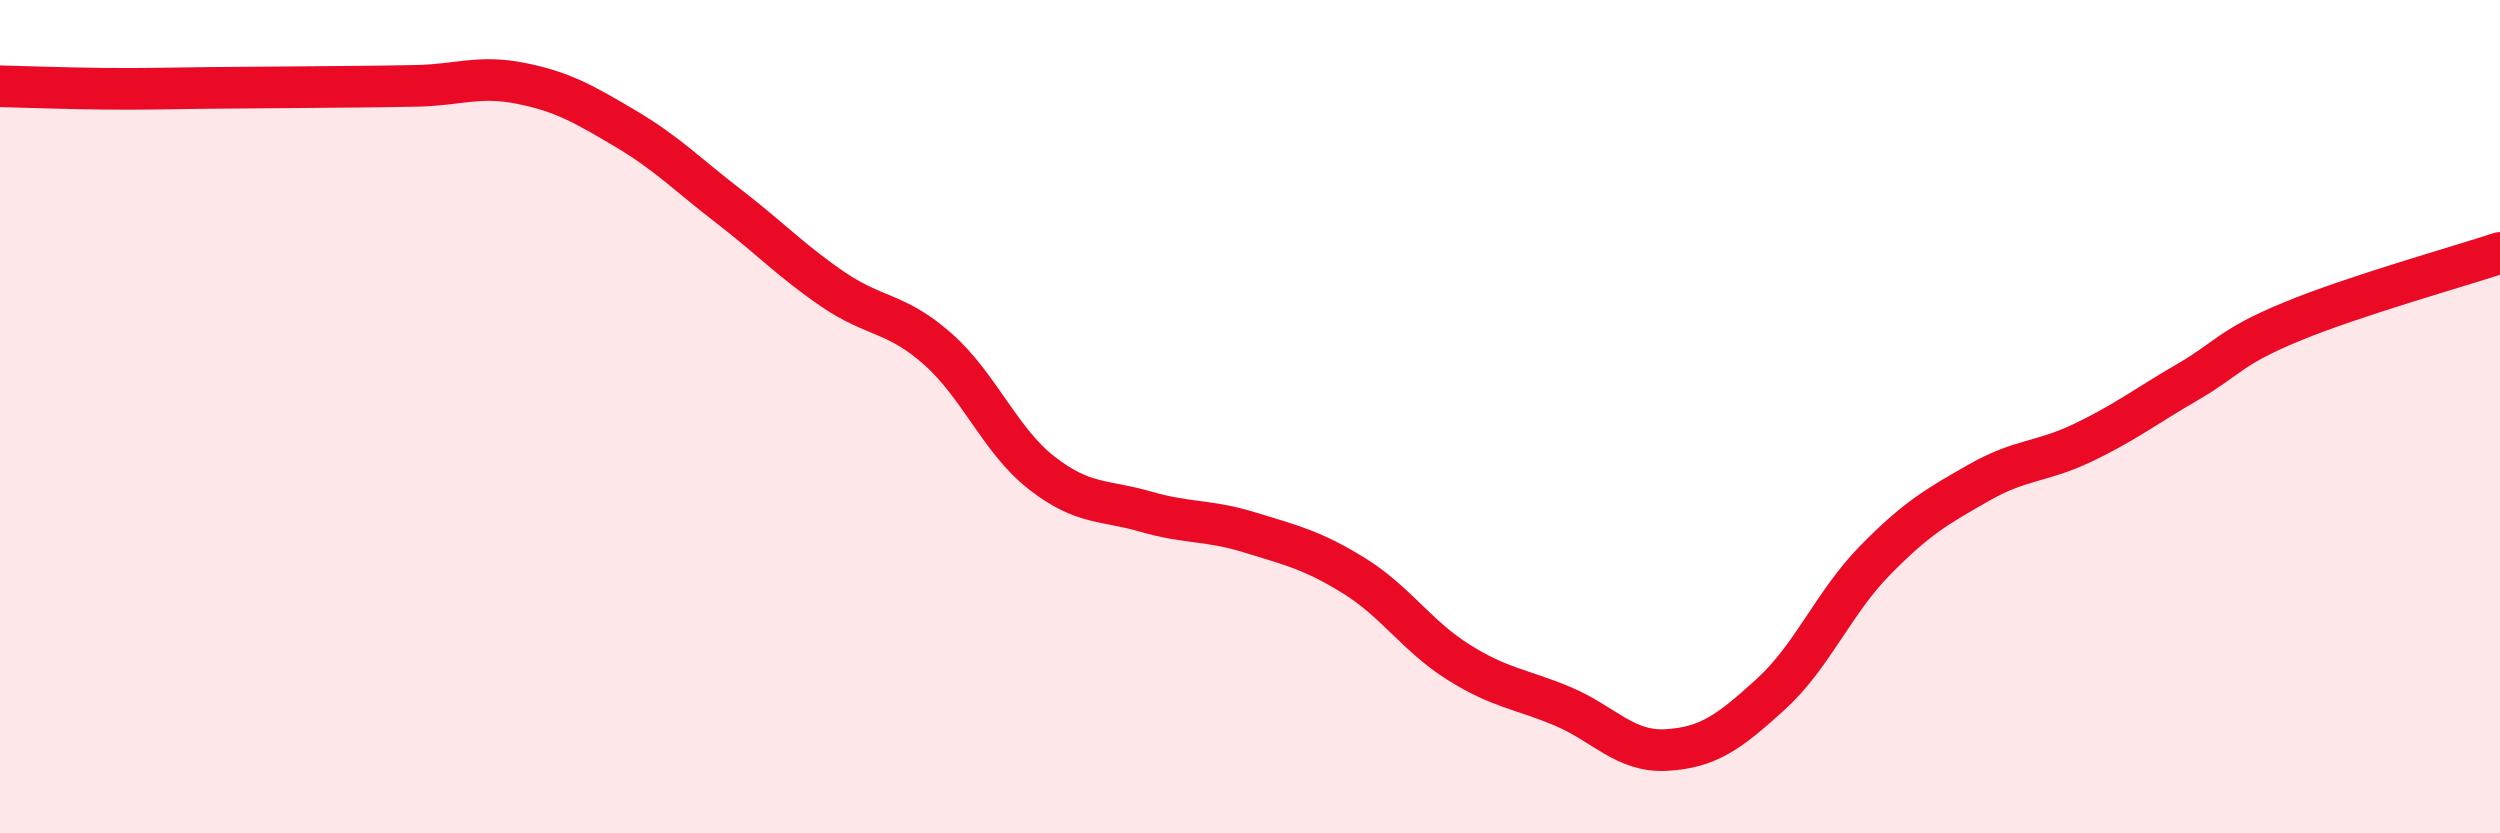
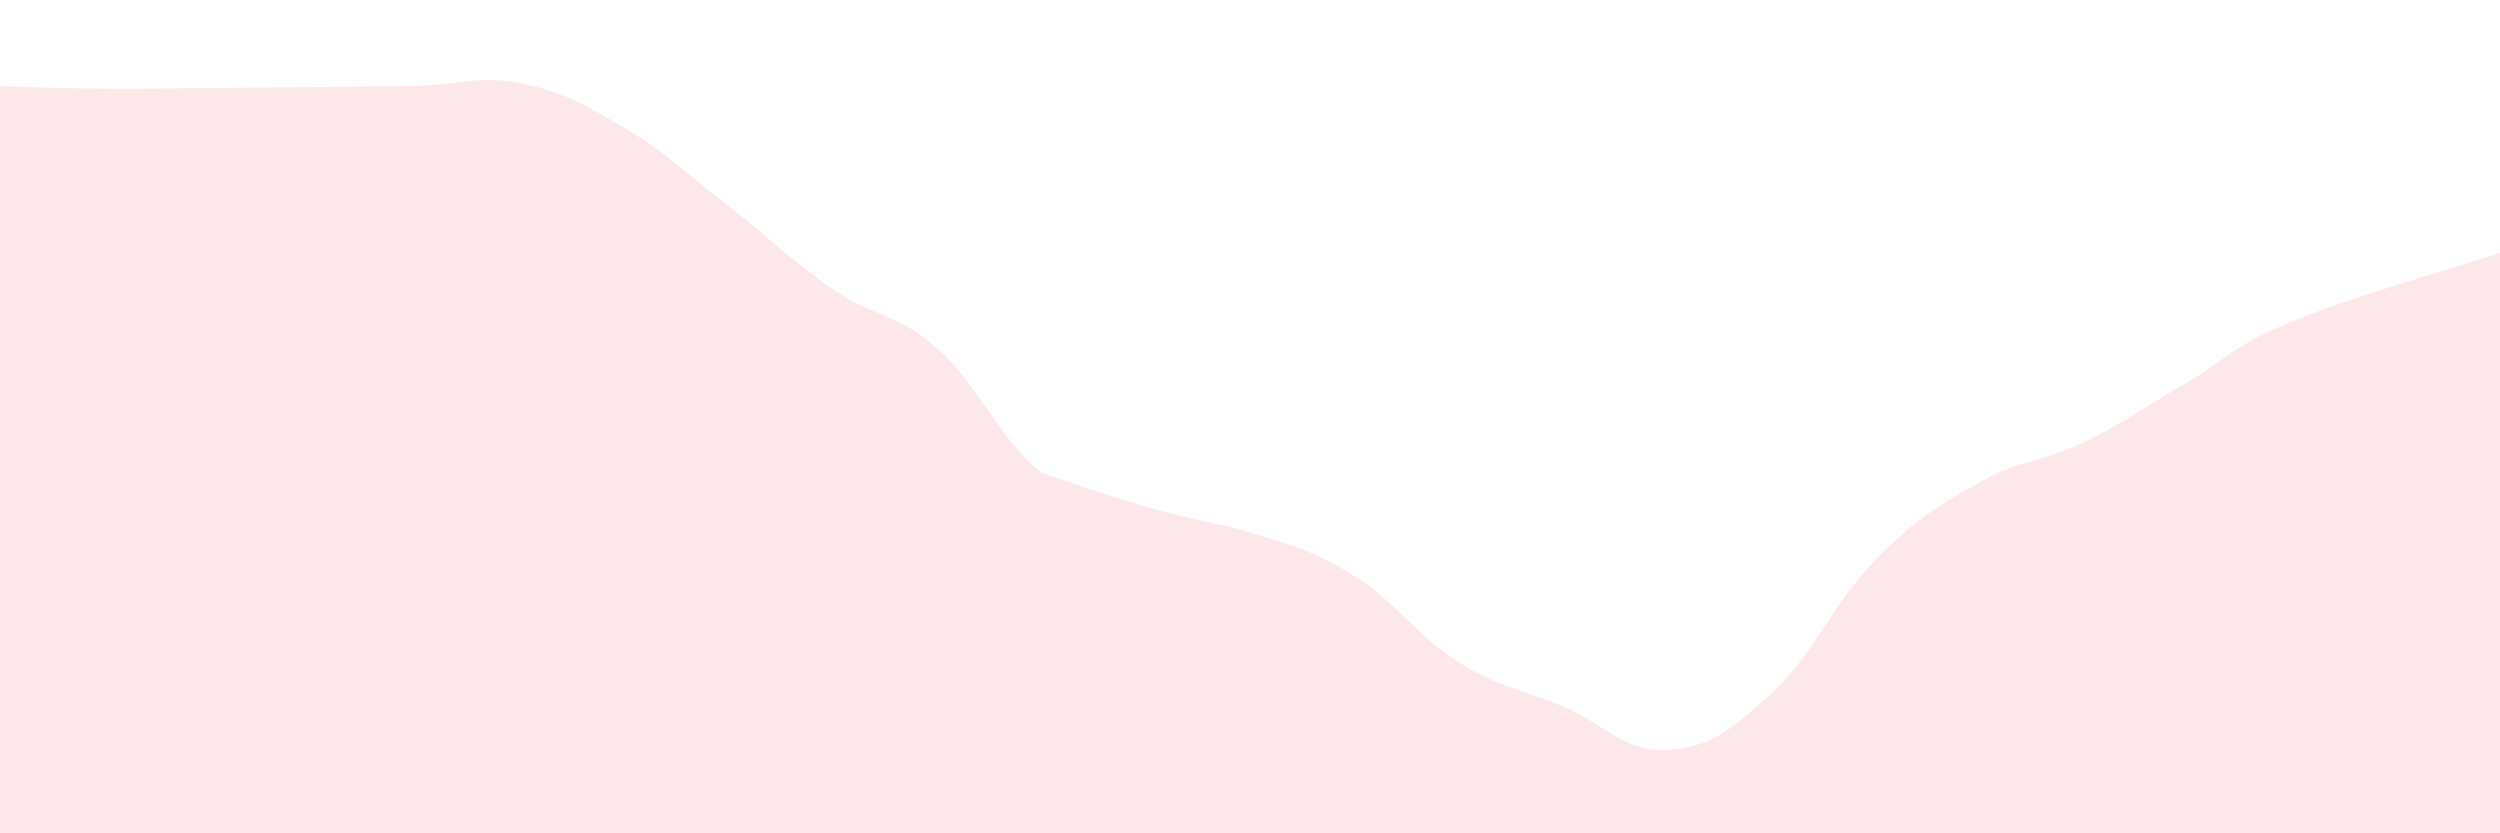
<svg xmlns="http://www.w3.org/2000/svg" width="60" height="20" viewBox="0 0 60 20">
-   <path d="M 0,2.07 C 0.5,2.08 1.5,2.12 2.5,2.13 C 3.5,2.14 4,2.12 5,2.11 C 6,2.1 6.5,2.1 7.5,2.09 C 8.5,2.08 9,2.08 10,2.06 C 11,2.04 11.5,1.8 12.5,2 C 13.5,2.2 14,2.49 15,3.08 C 16,3.67 16.5,4.19 17.5,4.96 C 18.5,5.73 19,6.27 20,6.95 C 21,7.63 21.5,7.49 22.5,8.37 C 23.5,9.25 24,10.57 25,11.35 C 26,12.13 26.5,11.99 27.5,12.28 C 28.5,12.57 29,12.47 30,12.78 C 31,13.09 31.5,13.2 32.5,13.82 C 33.5,14.44 34,15.26 35,15.89 C 36,16.52 36.5,16.53 37.5,16.95 C 38.5,17.37 39,18.06 40,18 C 41,17.94 41.5,17.57 42.5,16.66 C 43.5,15.75 44,14.47 45,13.45 C 46,12.43 46.5,12.15 47.5,11.58 C 48.5,11.01 49,11.1 50,10.62 C 51,10.14 51.5,9.75 52.5,9.17 C 53.5,8.59 53.5,8.34 55,7.72 C 56.5,7.1 59,6.4 60,6.07L60 20L0 20Z" fill="#EB0A25" opacity="0.1" stroke-linecap="round" stroke-linejoin="round" />
-   <path d="M 0,2.07 C 0.5,2.08 1.5,2.12 2.5,2.13 C 3.5,2.14 4,2.12 5,2.11 C 6,2.1 6.5,2.1 7.5,2.09 C 8.5,2.08 9,2.08 10,2.06 C 11,2.04 11.5,1.8 12.5,2 C 13.5,2.2 14,2.49 15,3.08 C 16,3.67 16.5,4.19 17.5,4.96 C 18.5,5.73 19,6.27 20,6.95 C 21,7.63 21.5,7.49 22.5,8.37 C 23.5,9.25 24,10.57 25,11.35 C 26,12.13 26.5,11.99 27.5,12.28 C 28.5,12.57 29,12.47 30,12.78 C 31,13.09 31.5,13.2 32.5,13.82 C 33.5,14.44 34,15.26 35,15.89 C 36,16.52 36.5,16.53 37.5,16.95 C 38.5,17.37 39,18.06 40,18 C 41,17.94 41.5,17.57 42.5,16.66 C 43.5,15.75 44,14.47 45,13.45 C 46,12.43 46.5,12.15 47.5,11.58 C 48.5,11.01 49,11.1 50,10.62 C 51,10.14 51.5,9.75 52.5,9.17 C 53.5,8.59 53.5,8.34 55,7.72 C 56.5,7.1 59,6.4 60,6.07" stroke="#EB0A25" stroke-width="1" fill="none" stroke-linecap="round" stroke-linejoin="round" />
+   <path d="M 0,2.07 C 0.5,2.08 1.5,2.12 2.5,2.13 C 3.5,2.14 4,2.12 5,2.11 C 6,2.1 6.5,2.1 7.5,2.09 C 8.5,2.08 9,2.08 10,2.06 C 11,2.04 11.5,1.8 12.5,2 C 13.5,2.2 14,2.49 15,3.08 C 16,3.67 16.5,4.19 17.5,4.96 C 18.5,5.73 19,6.27 20,6.95 C 21,7.63 21.5,7.49 22.5,8.37 C 23.5,9.25 24,10.57 25,11.35 C 28.5,12.57 29,12.47 30,12.78 C 31,13.09 31.5,13.2 32.5,13.82 C 33.5,14.44 34,15.26 35,15.89 C 36,16.52 36.5,16.53 37.5,16.95 C 38.5,17.37 39,18.06 40,18 C 41,17.94 41.5,17.57 42.5,16.66 C 43.5,15.75 44,14.47 45,13.45 C 46,12.43 46.5,12.15 47.5,11.58 C 48.5,11.01 49,11.1 50,10.62 C 51,10.14 51.5,9.75 52.5,9.17 C 53.5,8.59 53.5,8.34 55,7.72 C 56.5,7.1 59,6.4 60,6.07L60 20L0 20Z" fill="#EB0A25" opacity="0.1" stroke-linecap="round" stroke-linejoin="round" />
</svg>